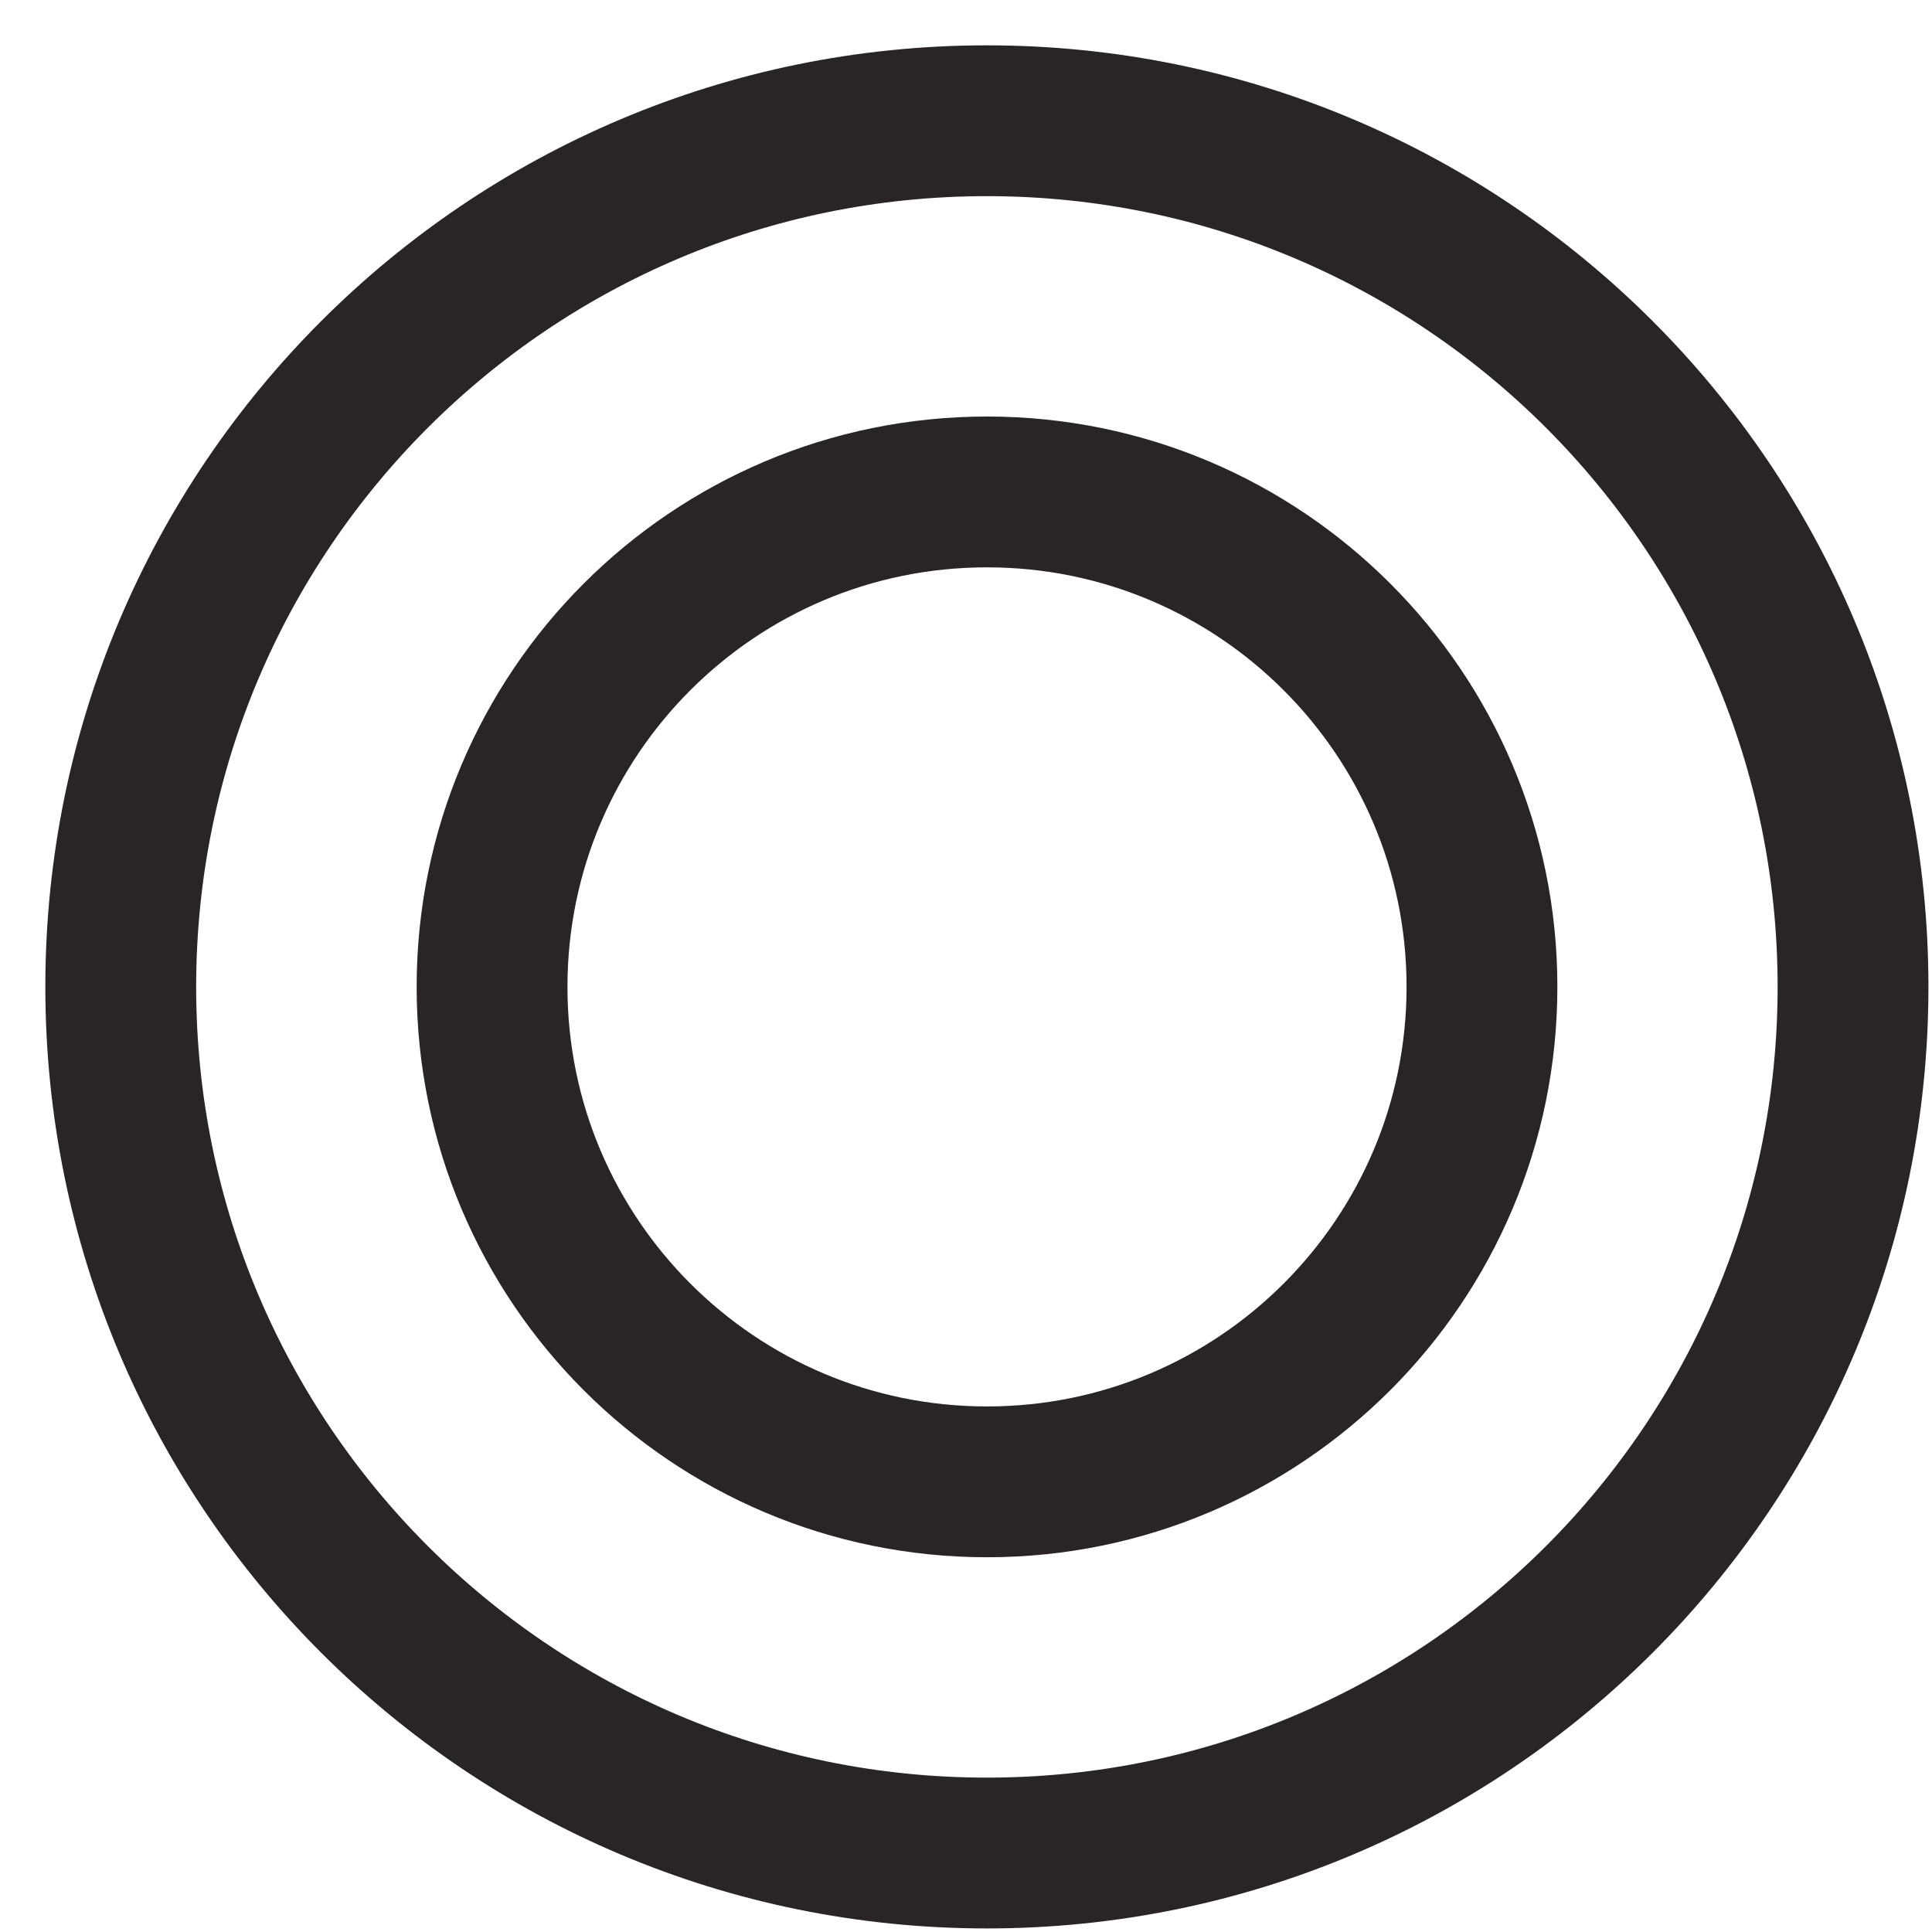
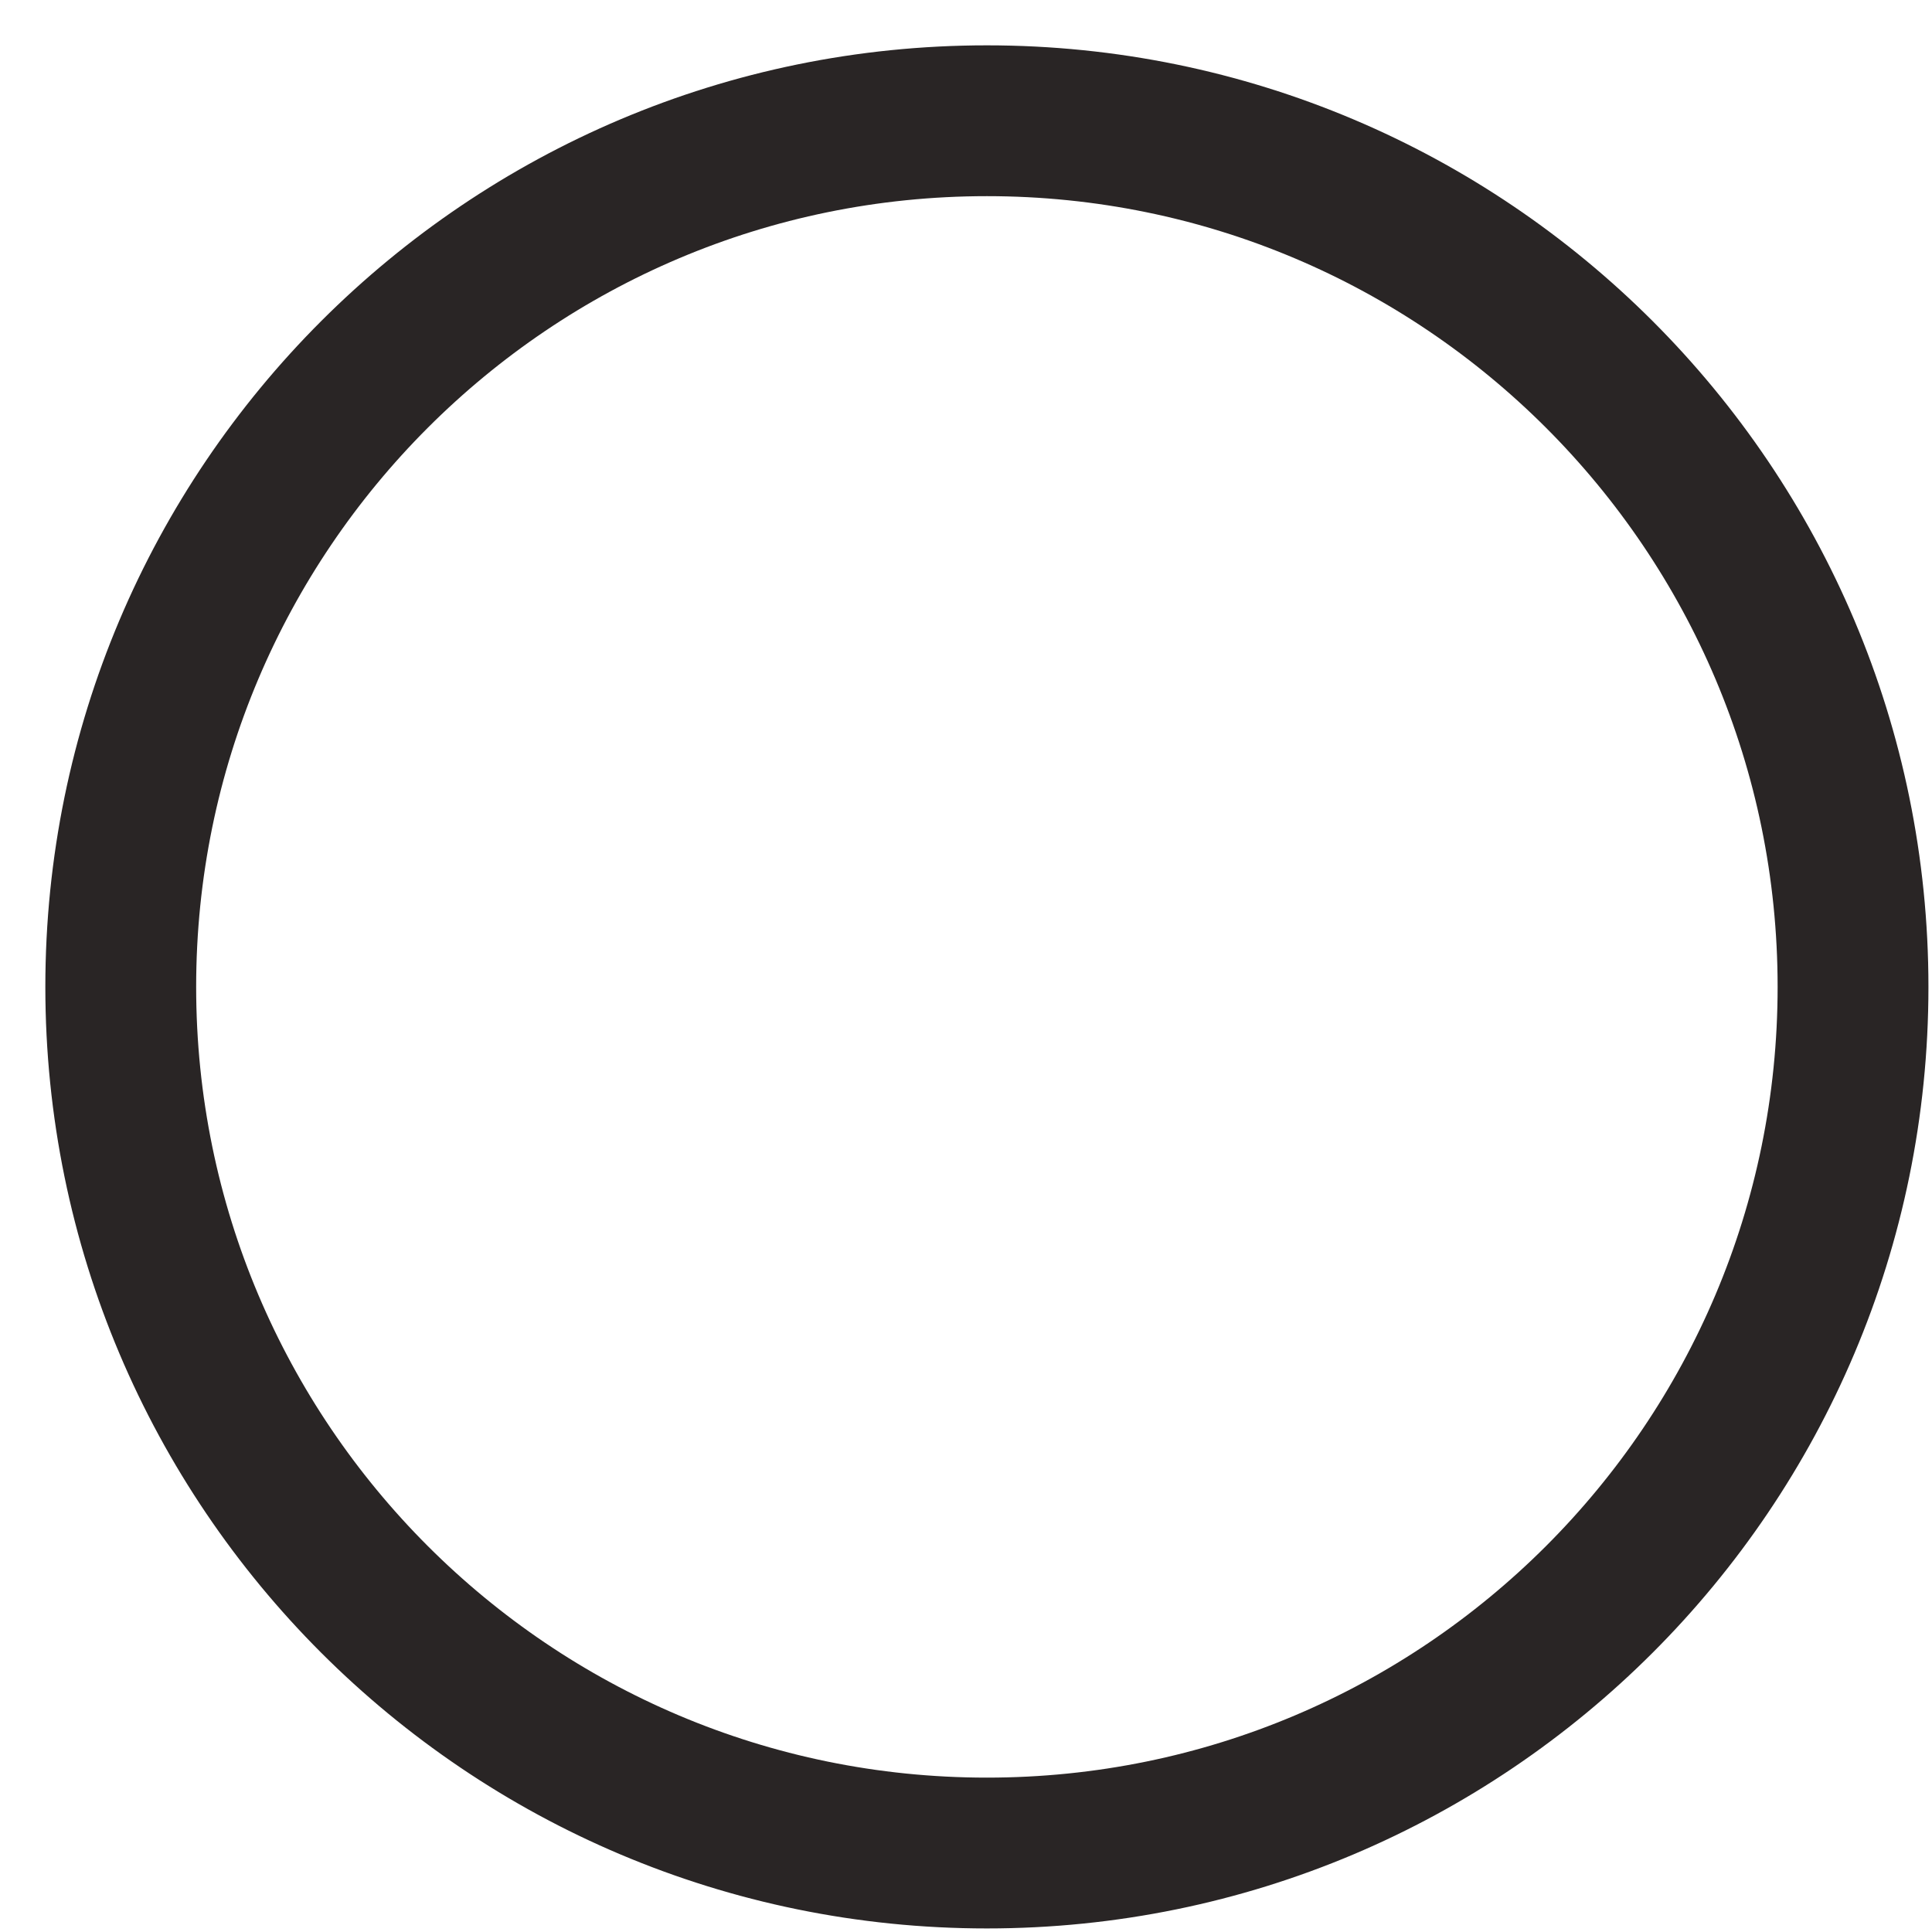
<svg xmlns="http://www.w3.org/2000/svg" width="16" height="16" viewBox="0 0 16 16" fill="none">
  <g id="Group">
-     <path id="Vector" d="M8.174 12.272C10.437 12.272 12.273 10.437 12.273 8.173C12.273 5.909 10.437 4.074 8.174 4.074C5.91 4.074 4.075 5.909 4.075 8.173C4.075 10.437 5.91 12.272 8.174 12.272Z" stroke="#292525" stroke-width="1.249" stroke-linecap="round" stroke-linejoin="round" />
-     <path id="Vector_2" d="M8.173 15.346C12.135 15.346 15.346 12.135 15.346 8.173C15.346 4.212 12.135 1 8.173 1C4.212 1 1 4.212 1 8.173C1 12.135 4.212 15.346 8.173 15.346Z" stroke="#292525" stroke-width="1.249" stroke-linecap="round" stroke-linejoin="round" />
+     <path id="Vector_2" d="M8.173 15.346C12.135 15.346 15.346 12.135 15.346 8.173C15.346 4.212 12.135 1 8.173 1C4.212 1 1 4.212 1 8.173C1 12.135 4.212 15.346 8.173 15.346" stroke="#292525" stroke-width="1.249" stroke-linecap="round" stroke-linejoin="round" />
  </g>
</svg>